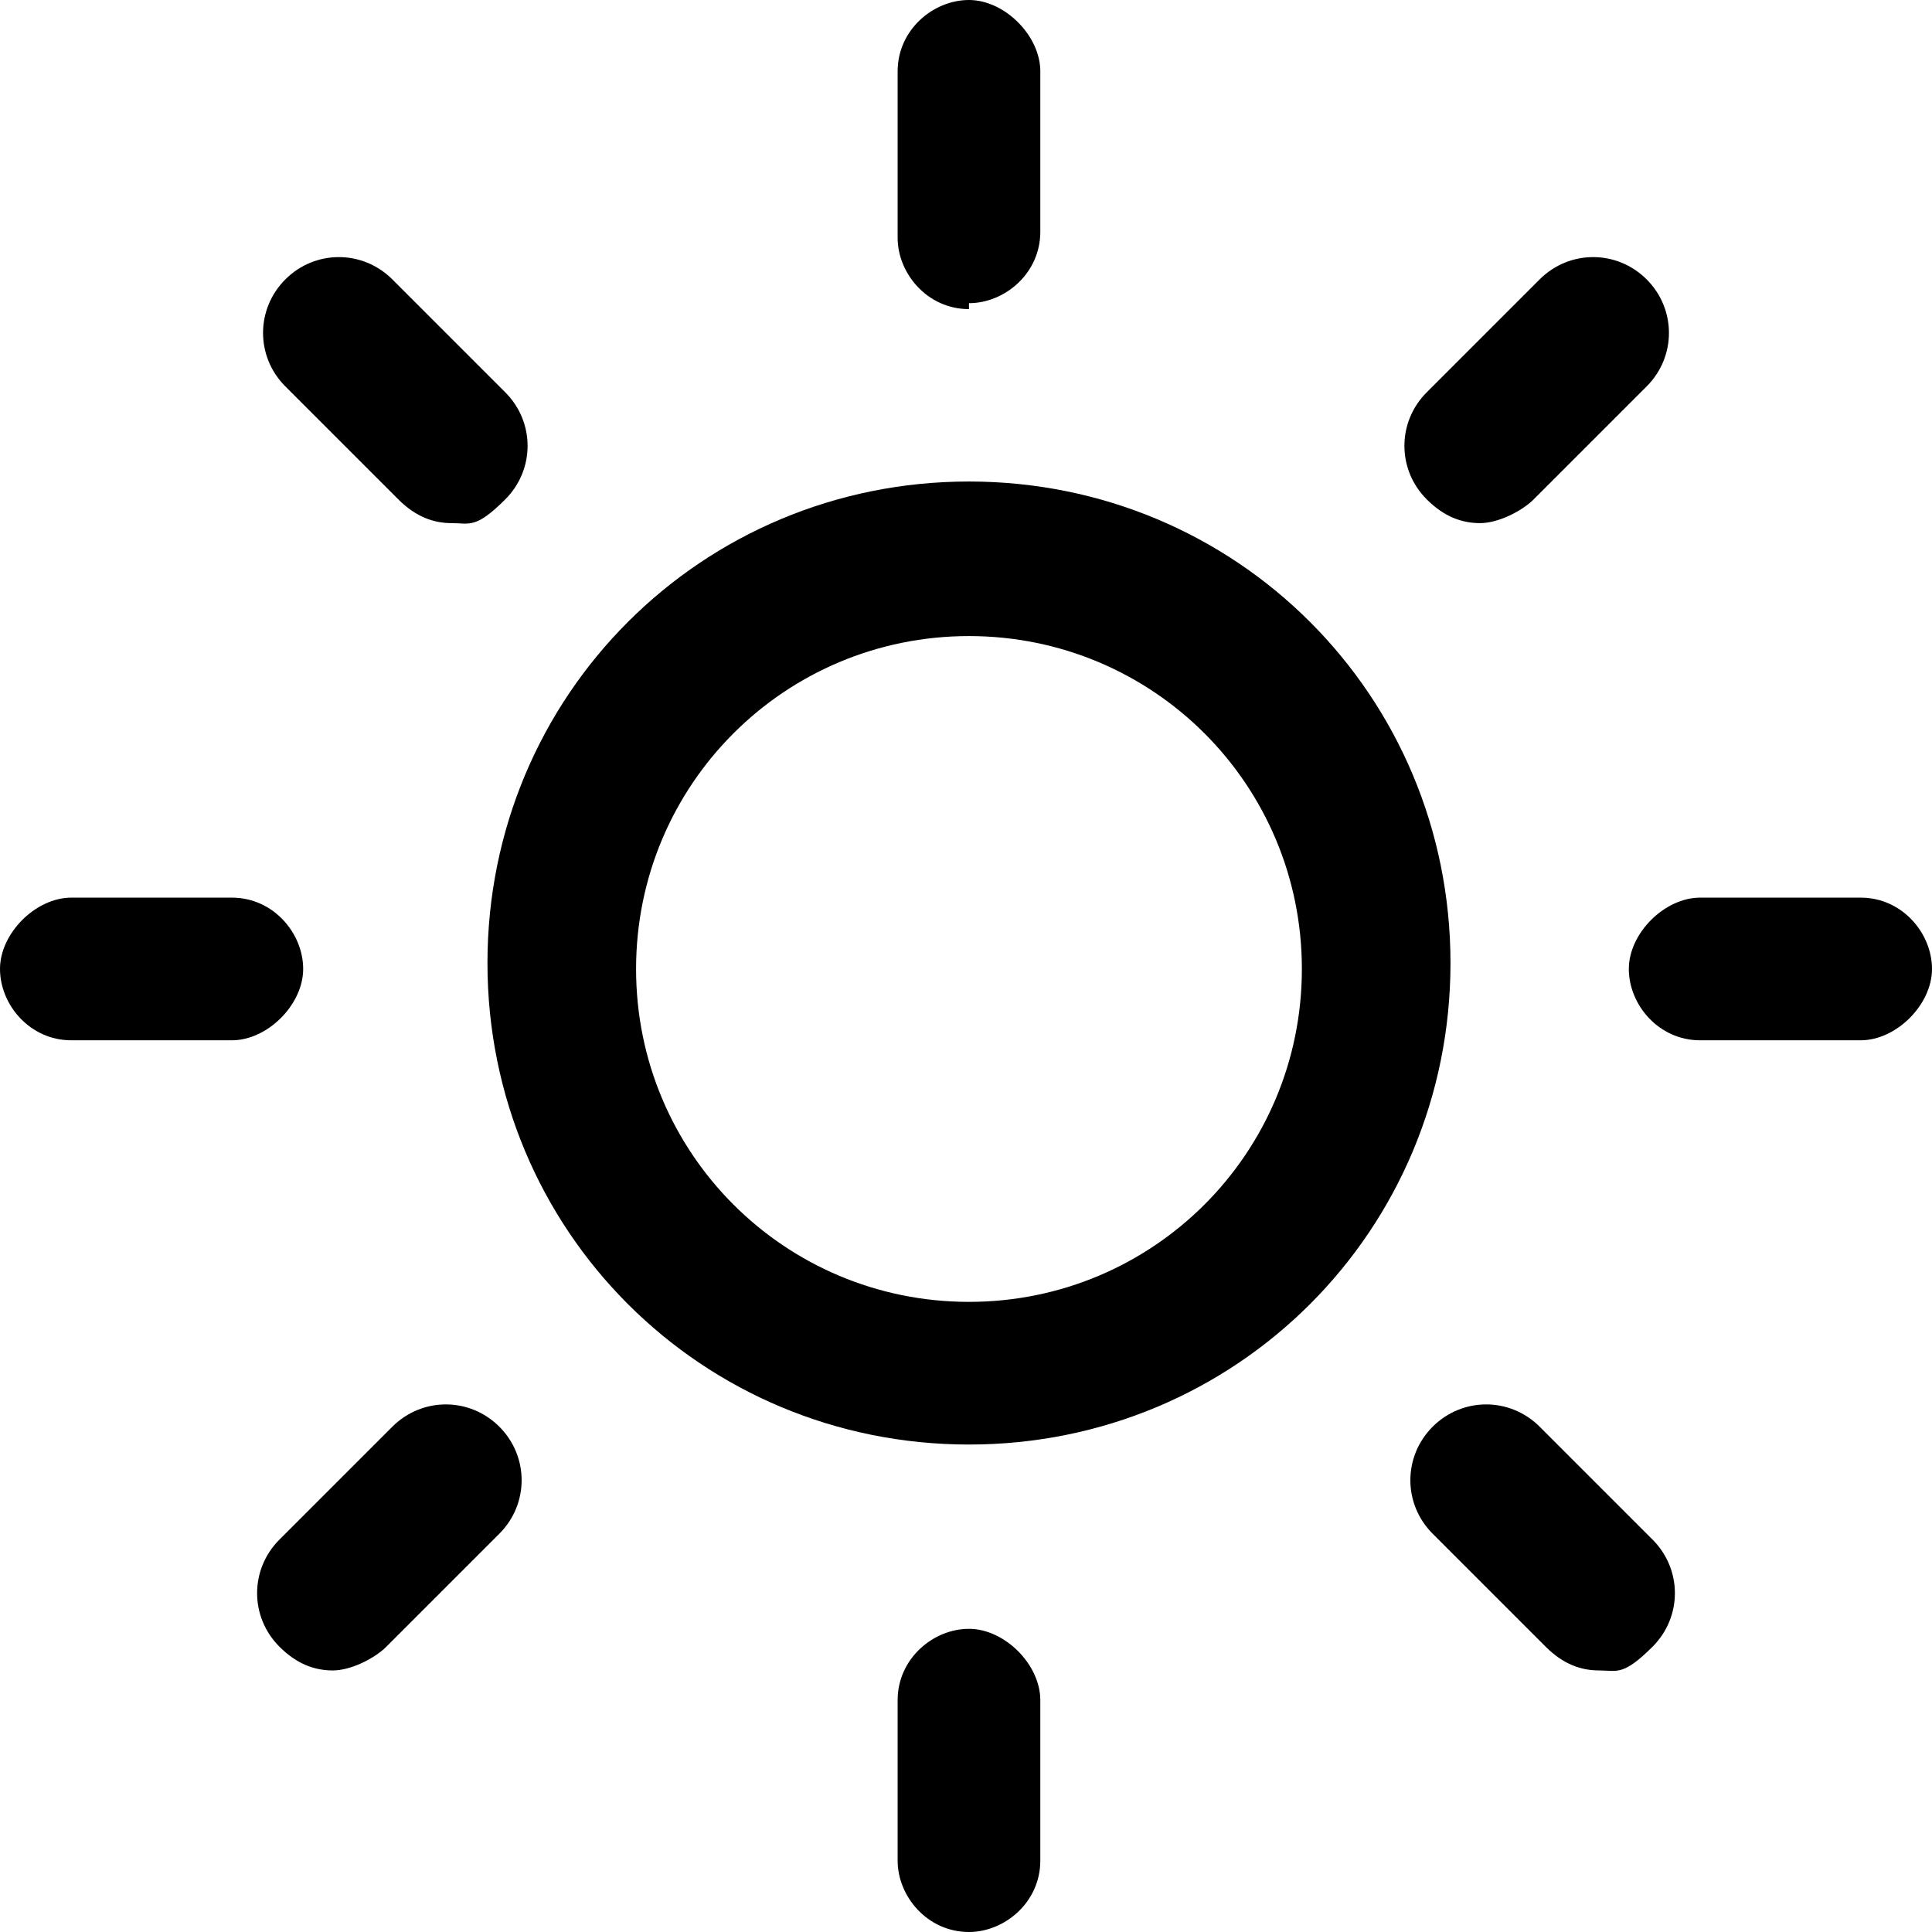
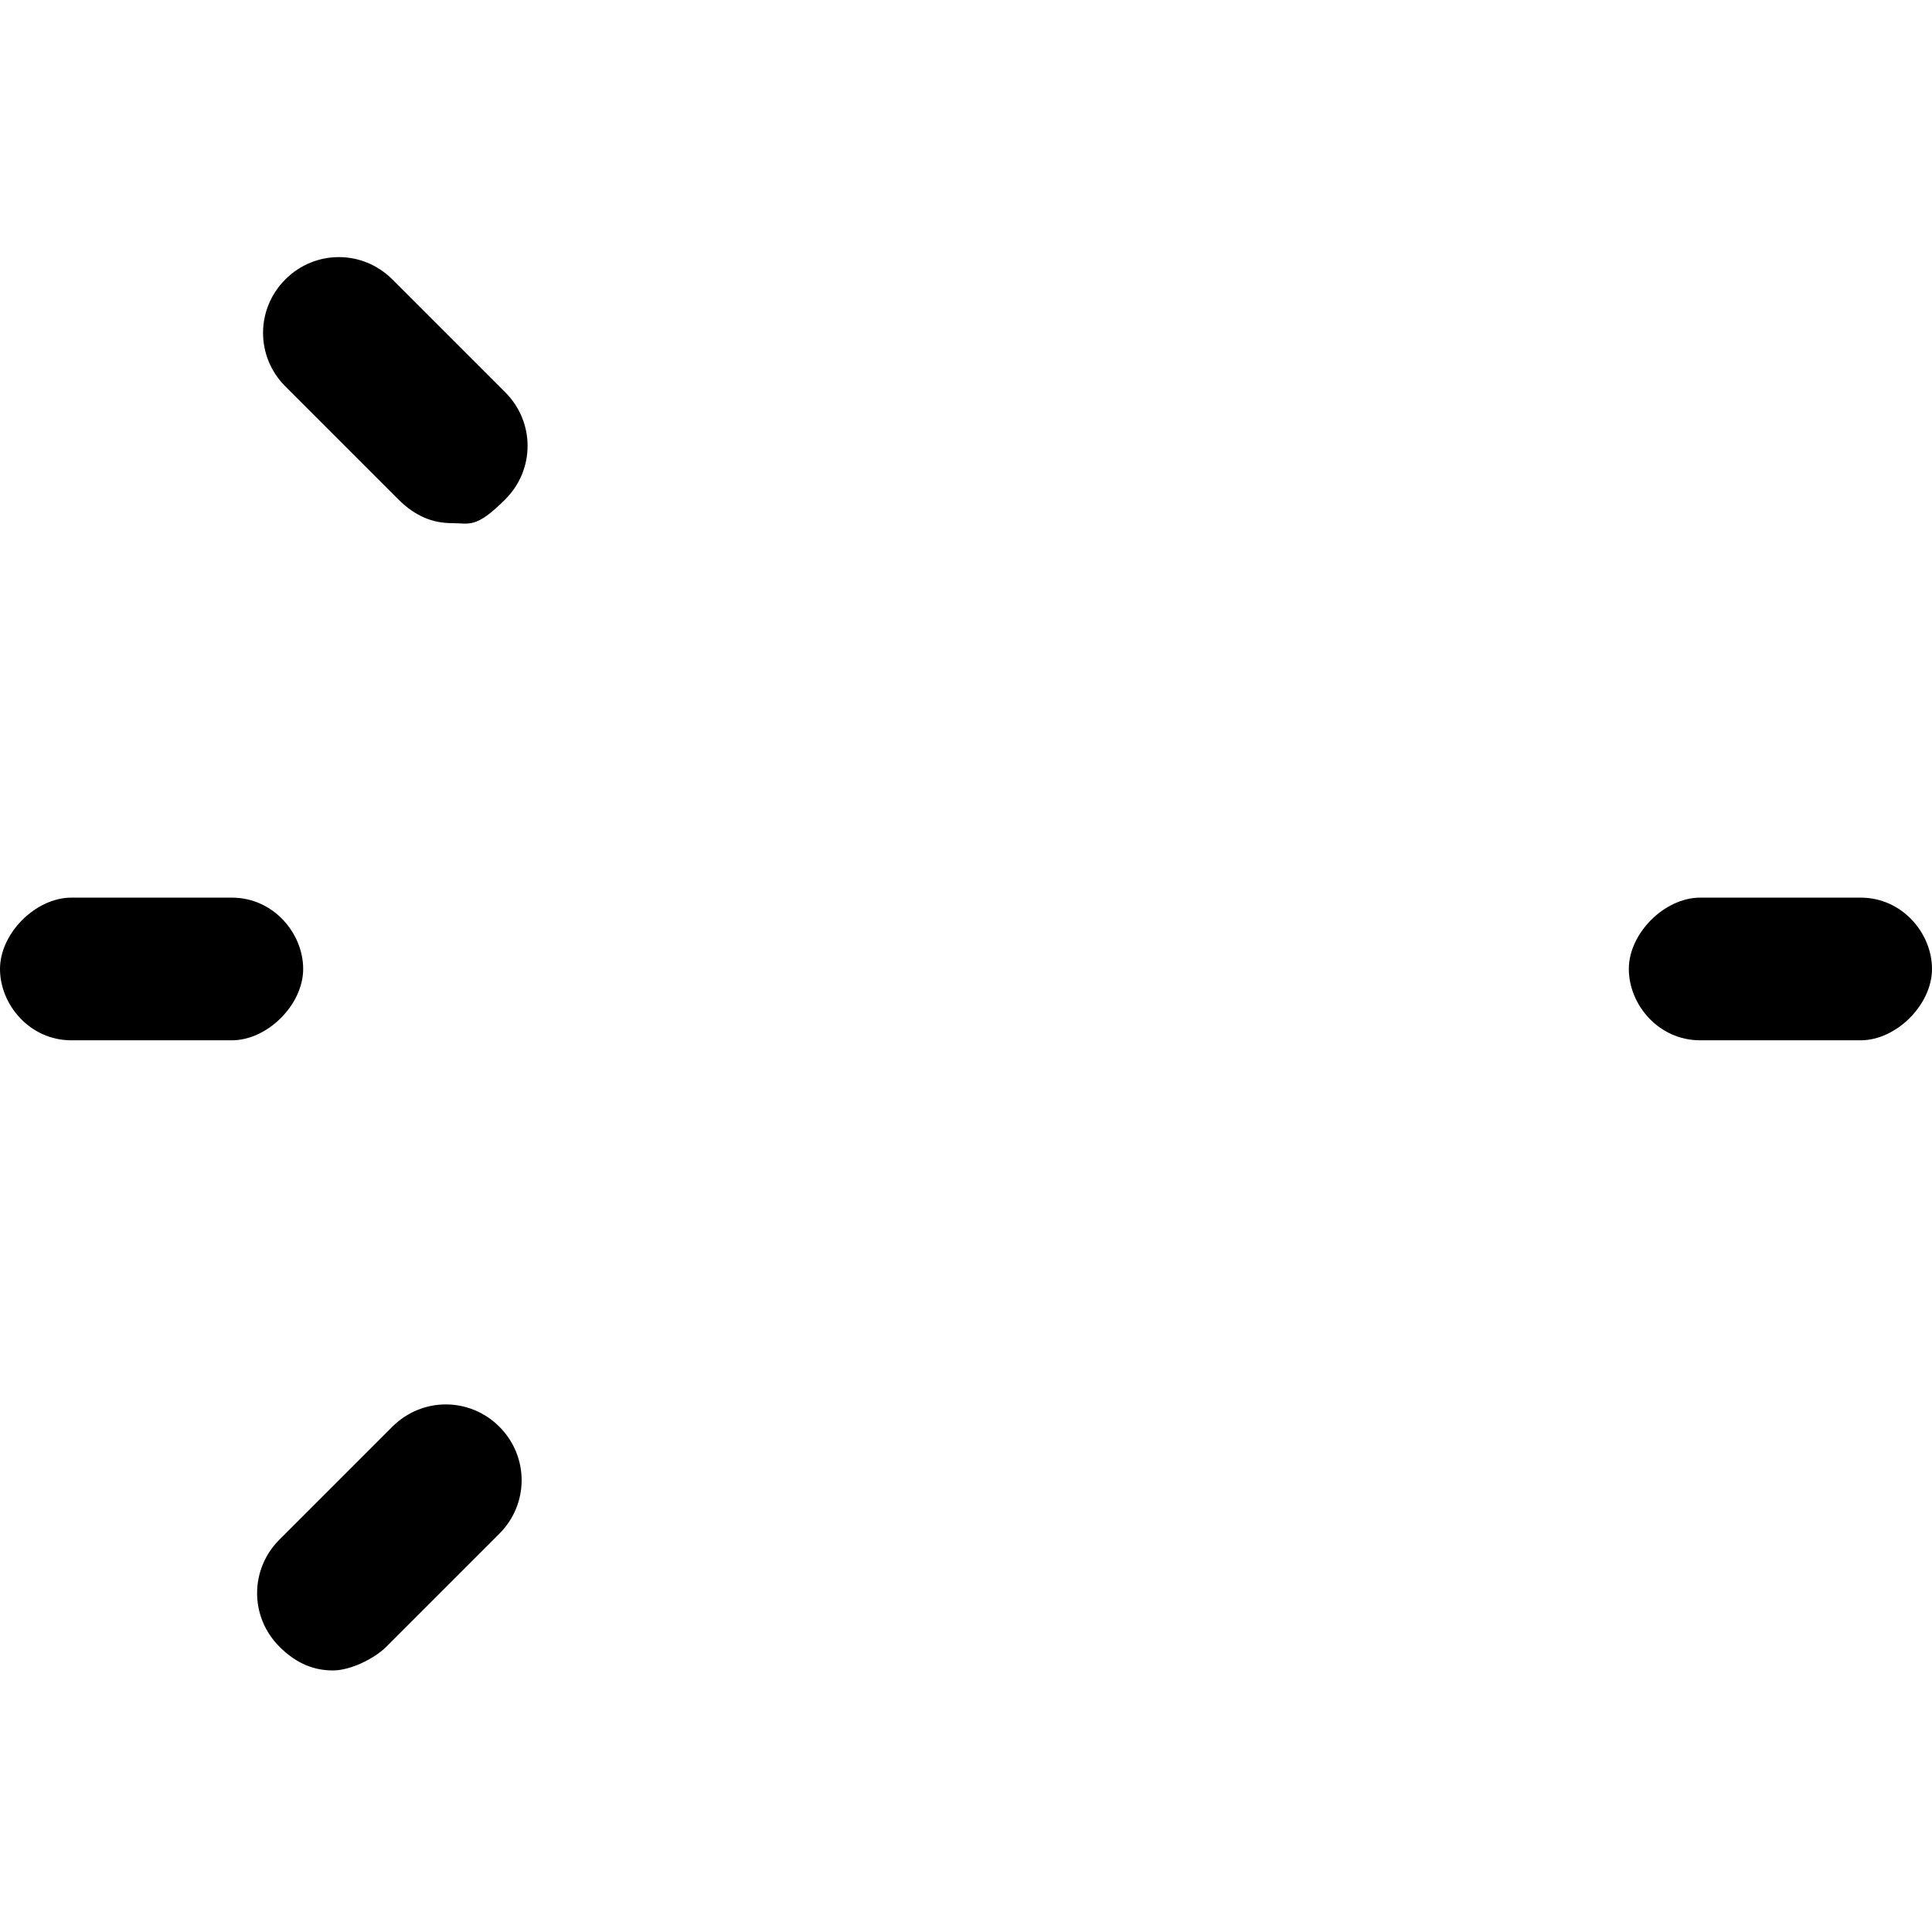
<svg xmlns="http://www.w3.org/2000/svg" width="32.5" height="32.5" viewBox="0 0 32.5 32.5">
-   <path d="m16.3,24.3c-4.5,0-8.1-3.6-8.1-8.1s3.6-8.1,8.1-8.1c4.5,0,8.1,3.6,8.1,8.1h0c0,4.5-3.6,8.1-8.1,8.1Zm0-13.6c-3.1,0-5.6,2.5-5.6,5.6s2.5,5.6,5.6,5.6,5.6-2.5,5.6-5.6c0-3.1-2.5-5.6-5.6-5.6Z" />
-   <path d="m16.3,5.2c-.7,0-1.2-.6-1.2-1.2V1.2c0-.7.6-1.2,1.2-1.2s1.2.6,1.2,1.2v2.7c0,.7-.6,1.2-1.2,1.2Z" />
-   <path d="m16.3,32.5c-.7,0-1.2-.6-1.2-1.2v-2.7c0-.7.6-1.2,1.2-1.2s1.2.6,1.2,1.2v2.7c0,.7-.6,1.2-1.2,1.2Z" />
  <path d="m7.6,8.8c-.3,0-.6-.1-.9-.4l-1.9-1.9c-.5-.5-.5-1.3,0-1.8s1.3-.5,1.8,0l1.9,1.9c.5.5.5,1.3,0,1.8s-.6.4-.9.4Z" />
-   <path d="m26.9,28.1c-.3,0-.6-.1-.9-.4l-1.9-1.9c-.5-.5-.5-1.3,0-1.8s1.3-.5,1.8,0l1.9,1.9c.5.5.5,1.3,0,1.8s-.6.4-.9.4Z" />
  <path d="m4,17.5H1.2c-.7,0-1.2-.6-1.2-1.2s.6-1.2,1.2-1.2h2.7c.7,0,1.2.6,1.2,1.2s-.6,1.2-1.2,1.2Z" />
  <path d="m31.3,17.5h-2.7c-.7,0-1.2-.6-1.2-1.2s.6-1.2,1.2-1.2h2.7c.7,0,1.2.6,1.2,1.2s-.6,1.2-1.2,1.2Z" />
  <path d="m5.6,28.1c-.3,0-.6-.1-.9-.4-.5-.5-.5-1.3,0-1.8l1.9-1.9c.5-.5,1.3-.5,1.8,0s.5,1.3,0,1.8l-1.9,1.9c-.2.2-.6.4-.9.4Z" />
-   <path d="m24.9,8.8c-.3,0-.6-.1-.9-.4-.5-.5-.5-1.3,0-1.8l1.9-1.9c.5-.5,1.3-.5,1.8,0s.5,1.3,0,1.8l-1.9,1.9c-.2.2-.6.4-.9.4Z" />
</svg>